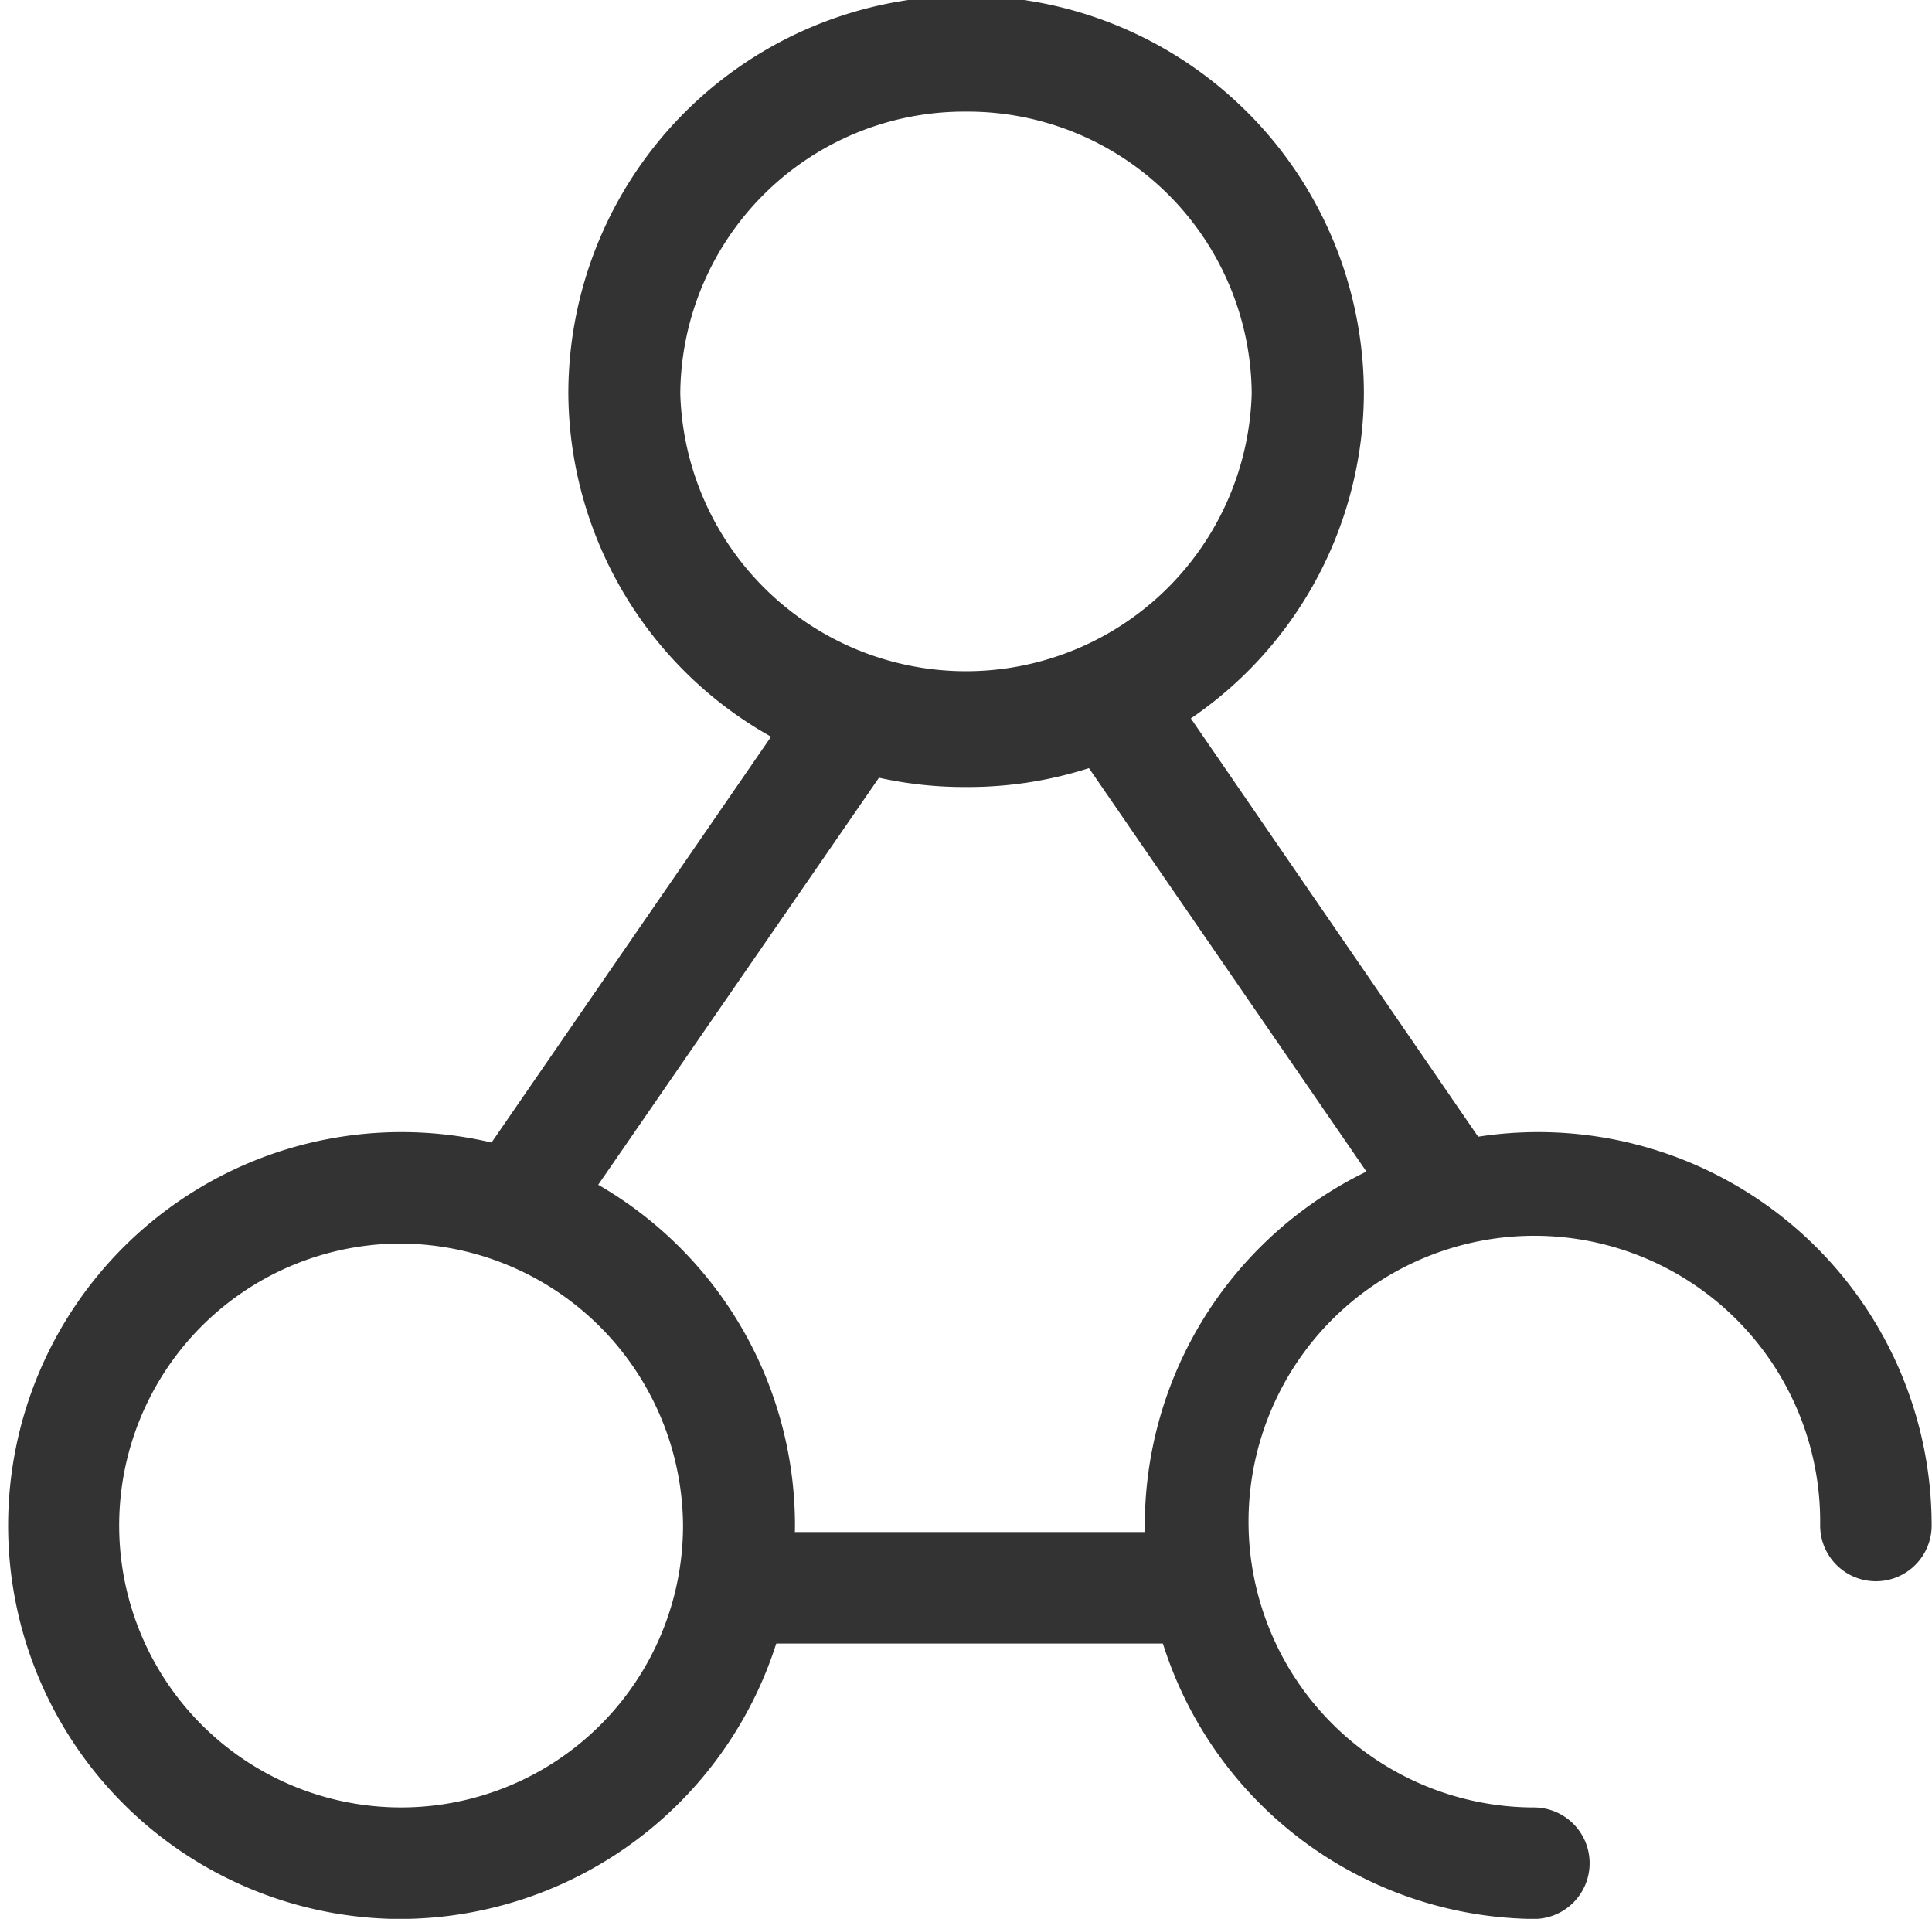
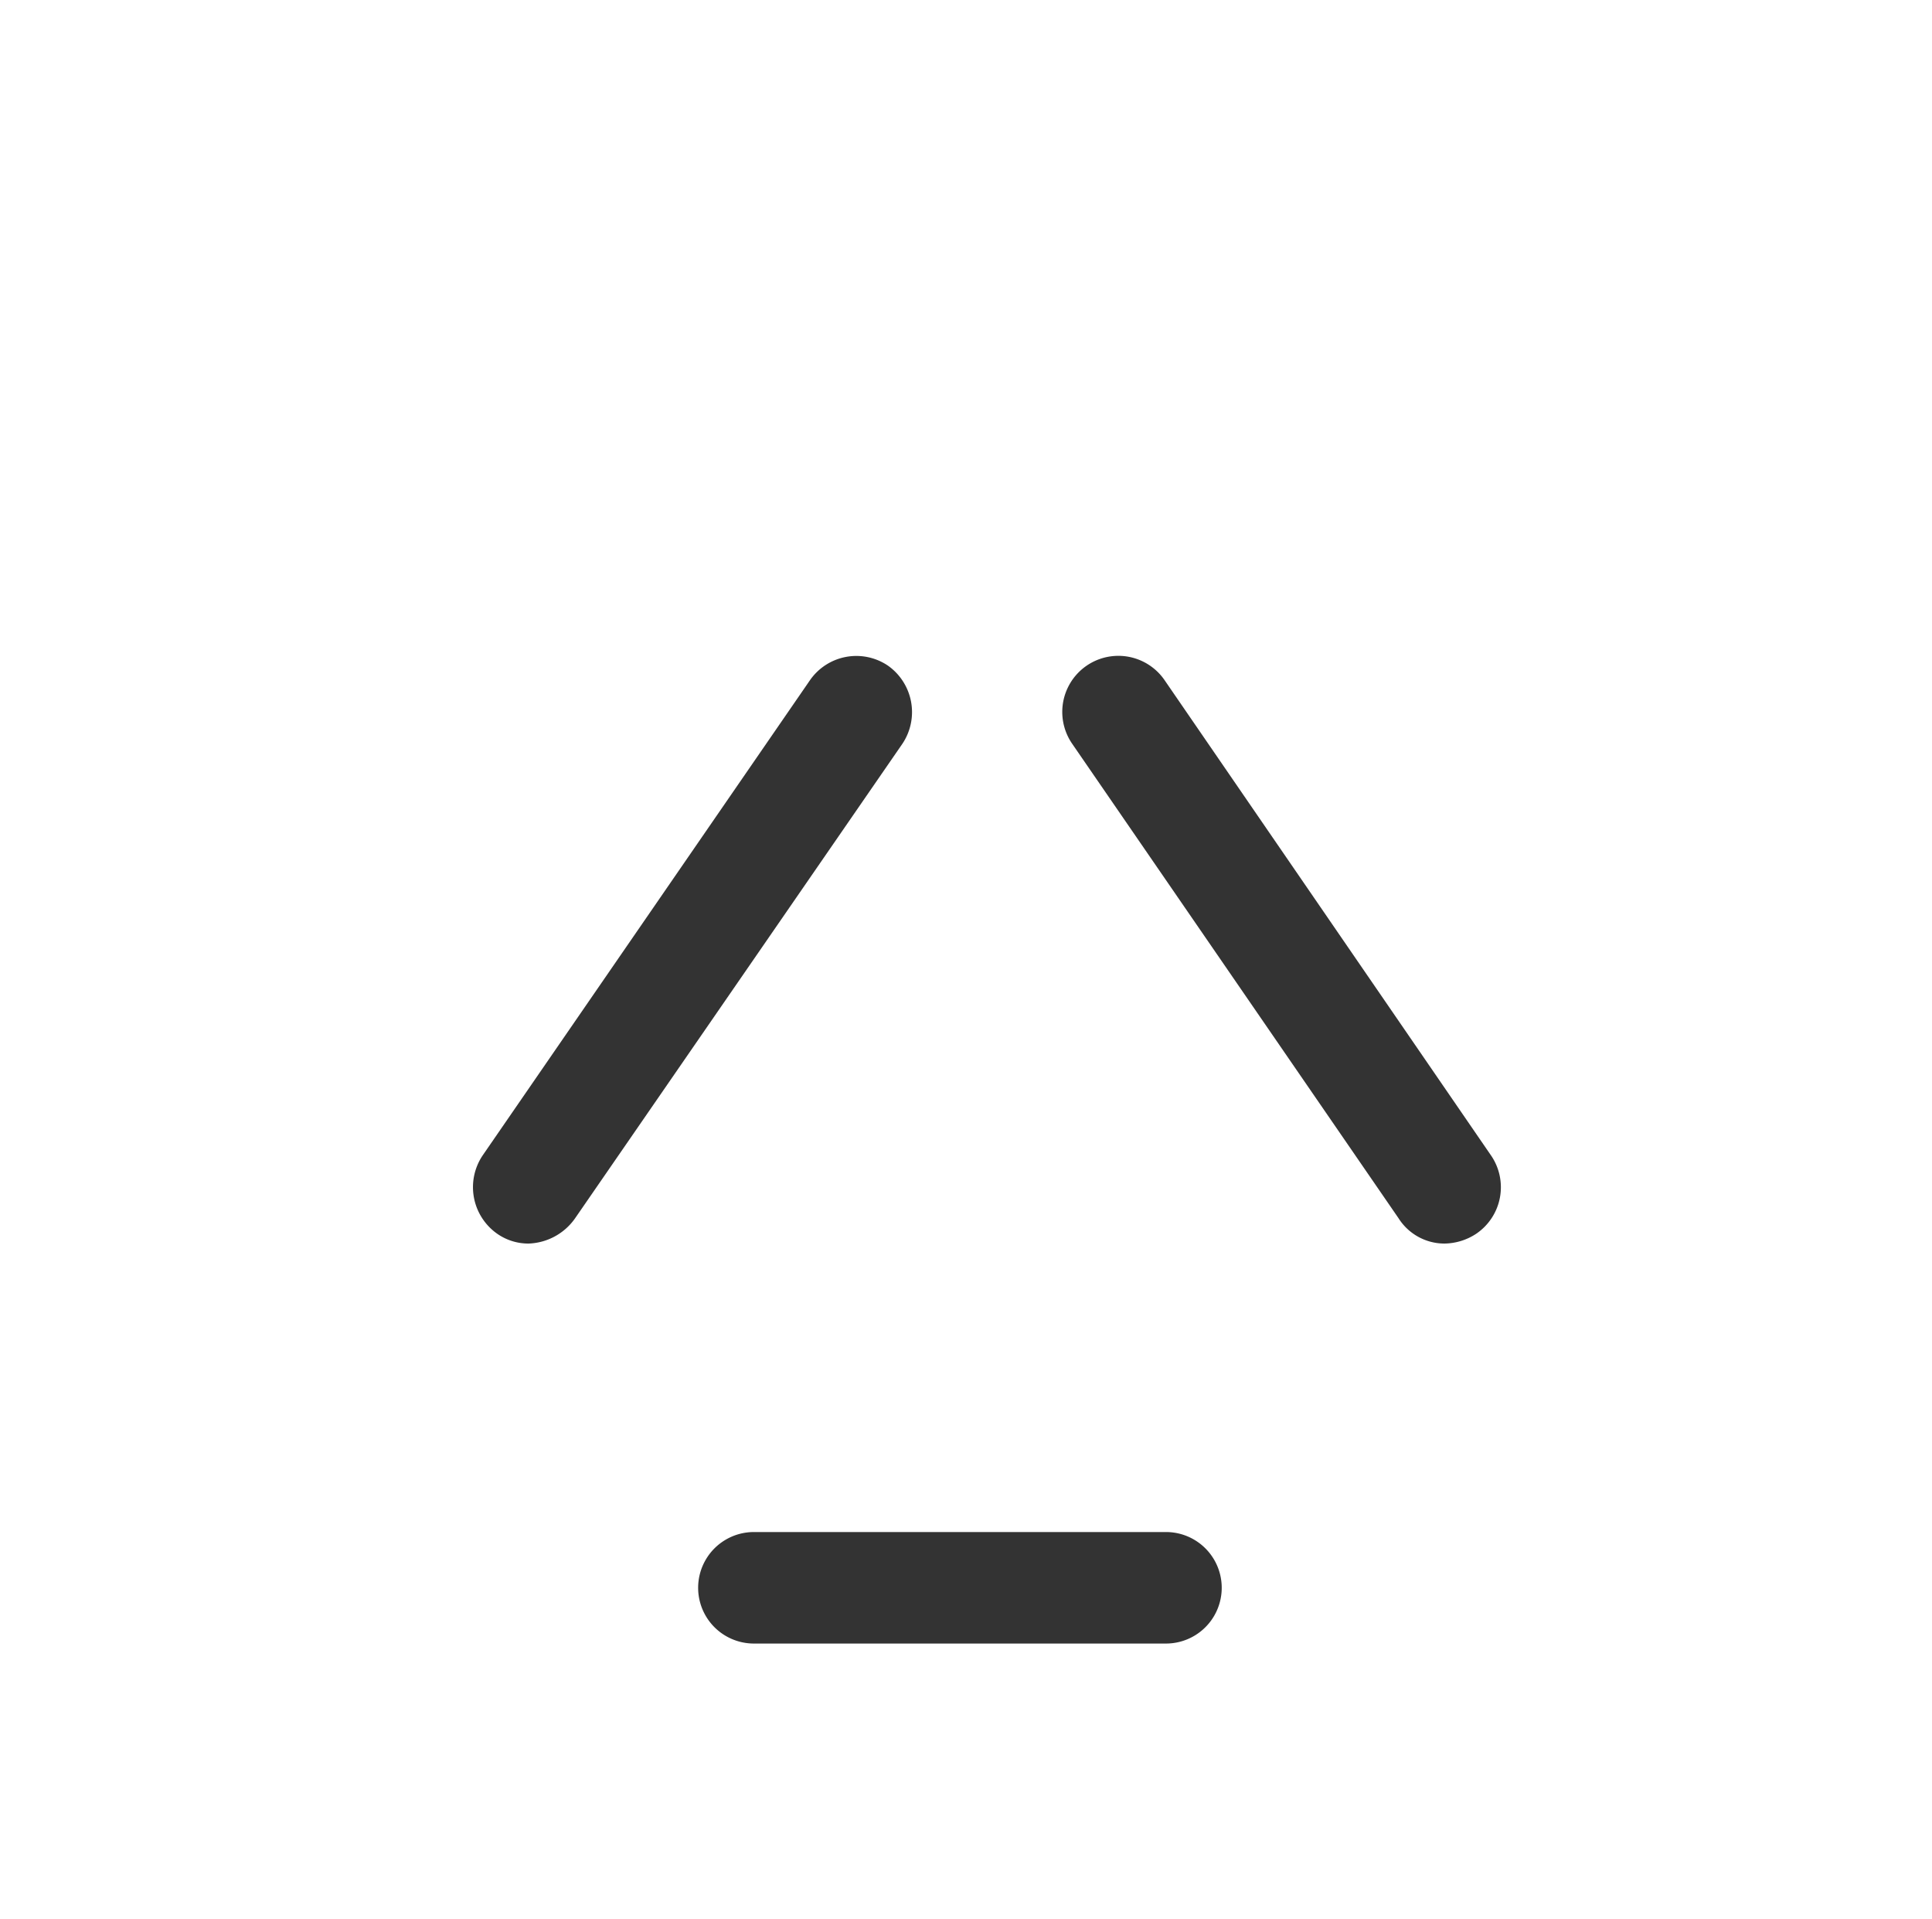
<svg xmlns="http://www.w3.org/2000/svg" viewBox="0 0 84.39 83.81">
  <defs>
    <style>.cls-1{fill:#333;stroke:#333;stroke-miterlimit:10;stroke-width:0.75px;}</style>
  </defs>
  <g id="图层_2" data-name="图层 2">
    <g id="图层_1-2" data-name="图层 1">
-       <path class="cls-1" d="M42.2,34a16.92,16.92,0,0,1-17-16.81,17,17,0,0,1,34,0A16.91,16.91,0,0,1,42.2,34Zm0-29.5A12.78,12.78,0,0,0,29.34,17.19a12.86,12.86,0,0,0,25.71,0A12.78,12.78,0,0,0,42.2,4.5ZM17.35,83.44a16.81,16.81,0,1,1,17-16.81A16.91,16.91,0,0,1,17.35,83.44Zm0-29.5A12.69,12.69,0,1,0,30.21,66.63,12.77,12.77,0,0,0,17.35,53.94Z" />
      <path class="cls-1" d="M23.08,53.94a2,2,0,0,1-1.16-.37,2.11,2.11,0,0,1-.53-2.89l14.3-20.76a2.09,2.09,0,0,1,2.88-.54,2.11,2.11,0,0,1,.54,2.89L24.81,53A2.21,2.21,0,0,1,23.08,53.94Zm40,0A2,2,0,0,1,61.4,53L47.14,32.27a2.07,2.07,0,1,1,3.42-2.35L64.82,50.68a2.08,2.08,0,0,1-.54,2.89,2.2,2.2,0,0,1-1.2.37ZM50.93,71.41h-18a2.06,2.06,0,0,1,0-4.12h18a2.06,2.06,0,1,1,0,4.12Z" />
-       <path class="cls-1" d="M67,83.44A16.81,16.81,0,1,1,84,66.63a2.06,2.06,0,0,1-4.12,0A12.86,12.86,0,1,0,67,79.32a2.06,2.06,0,0,1,0,4.12Z" />
    </g>
  </g>
</svg>